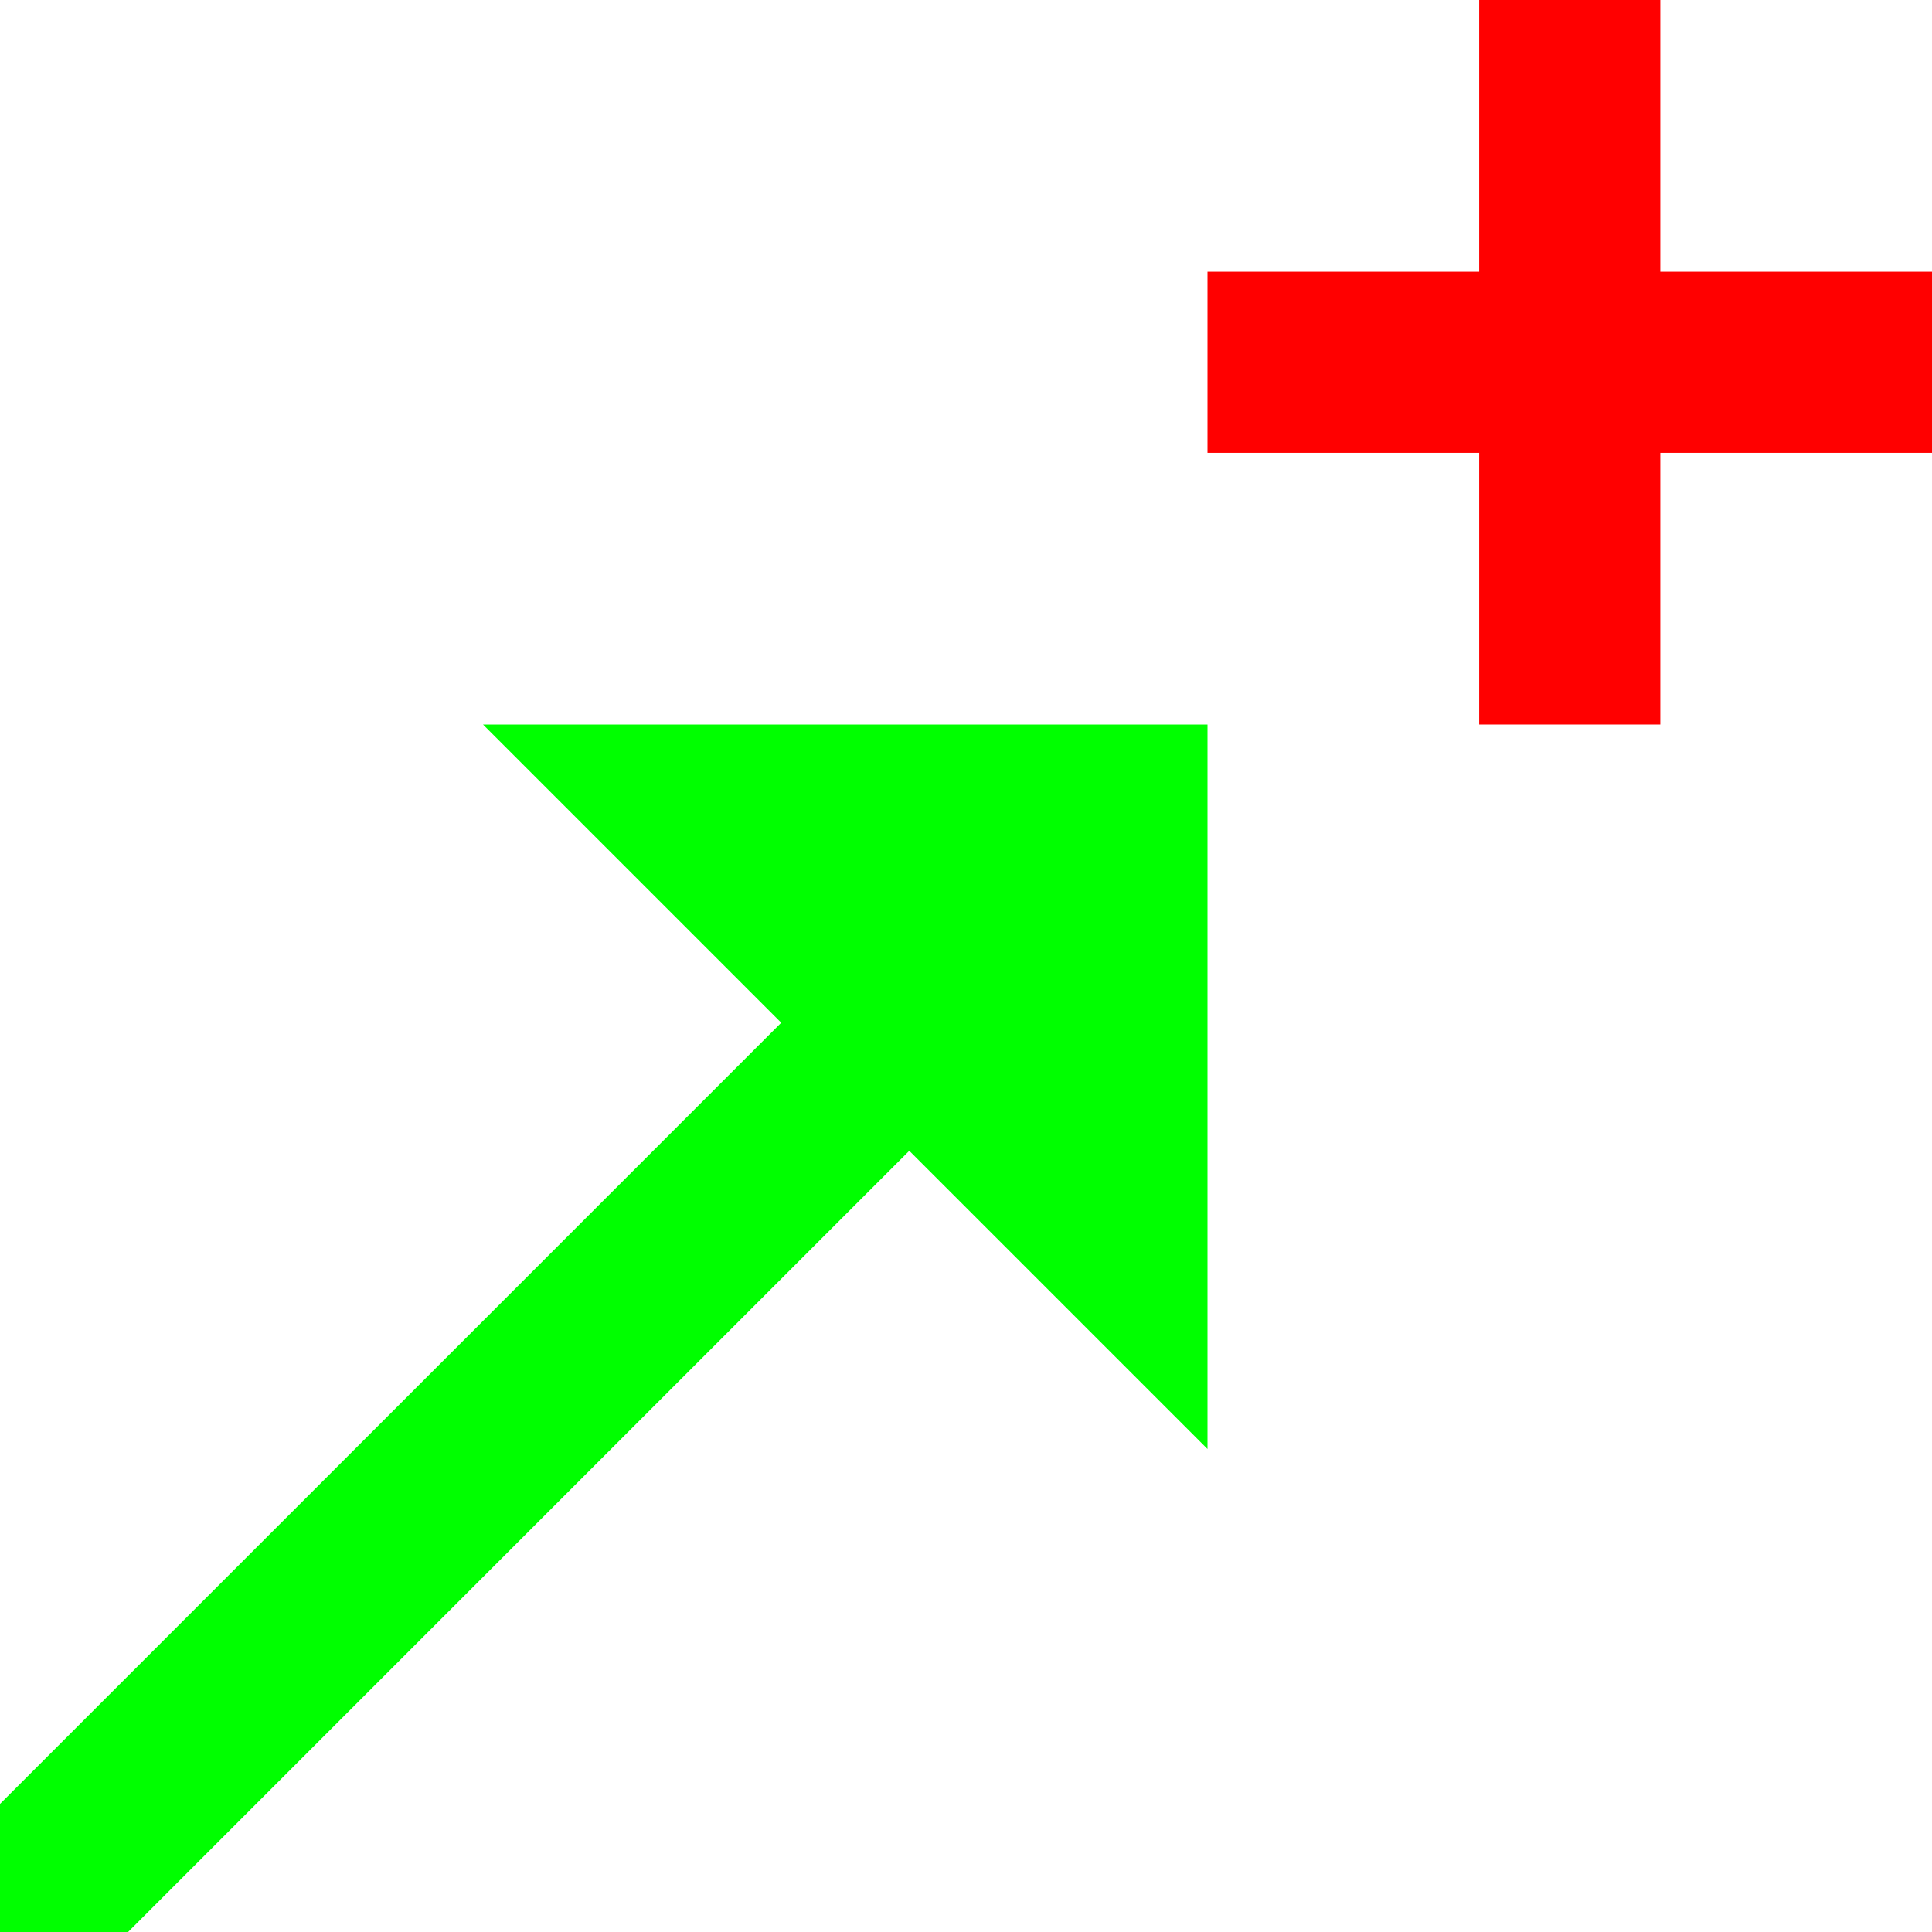
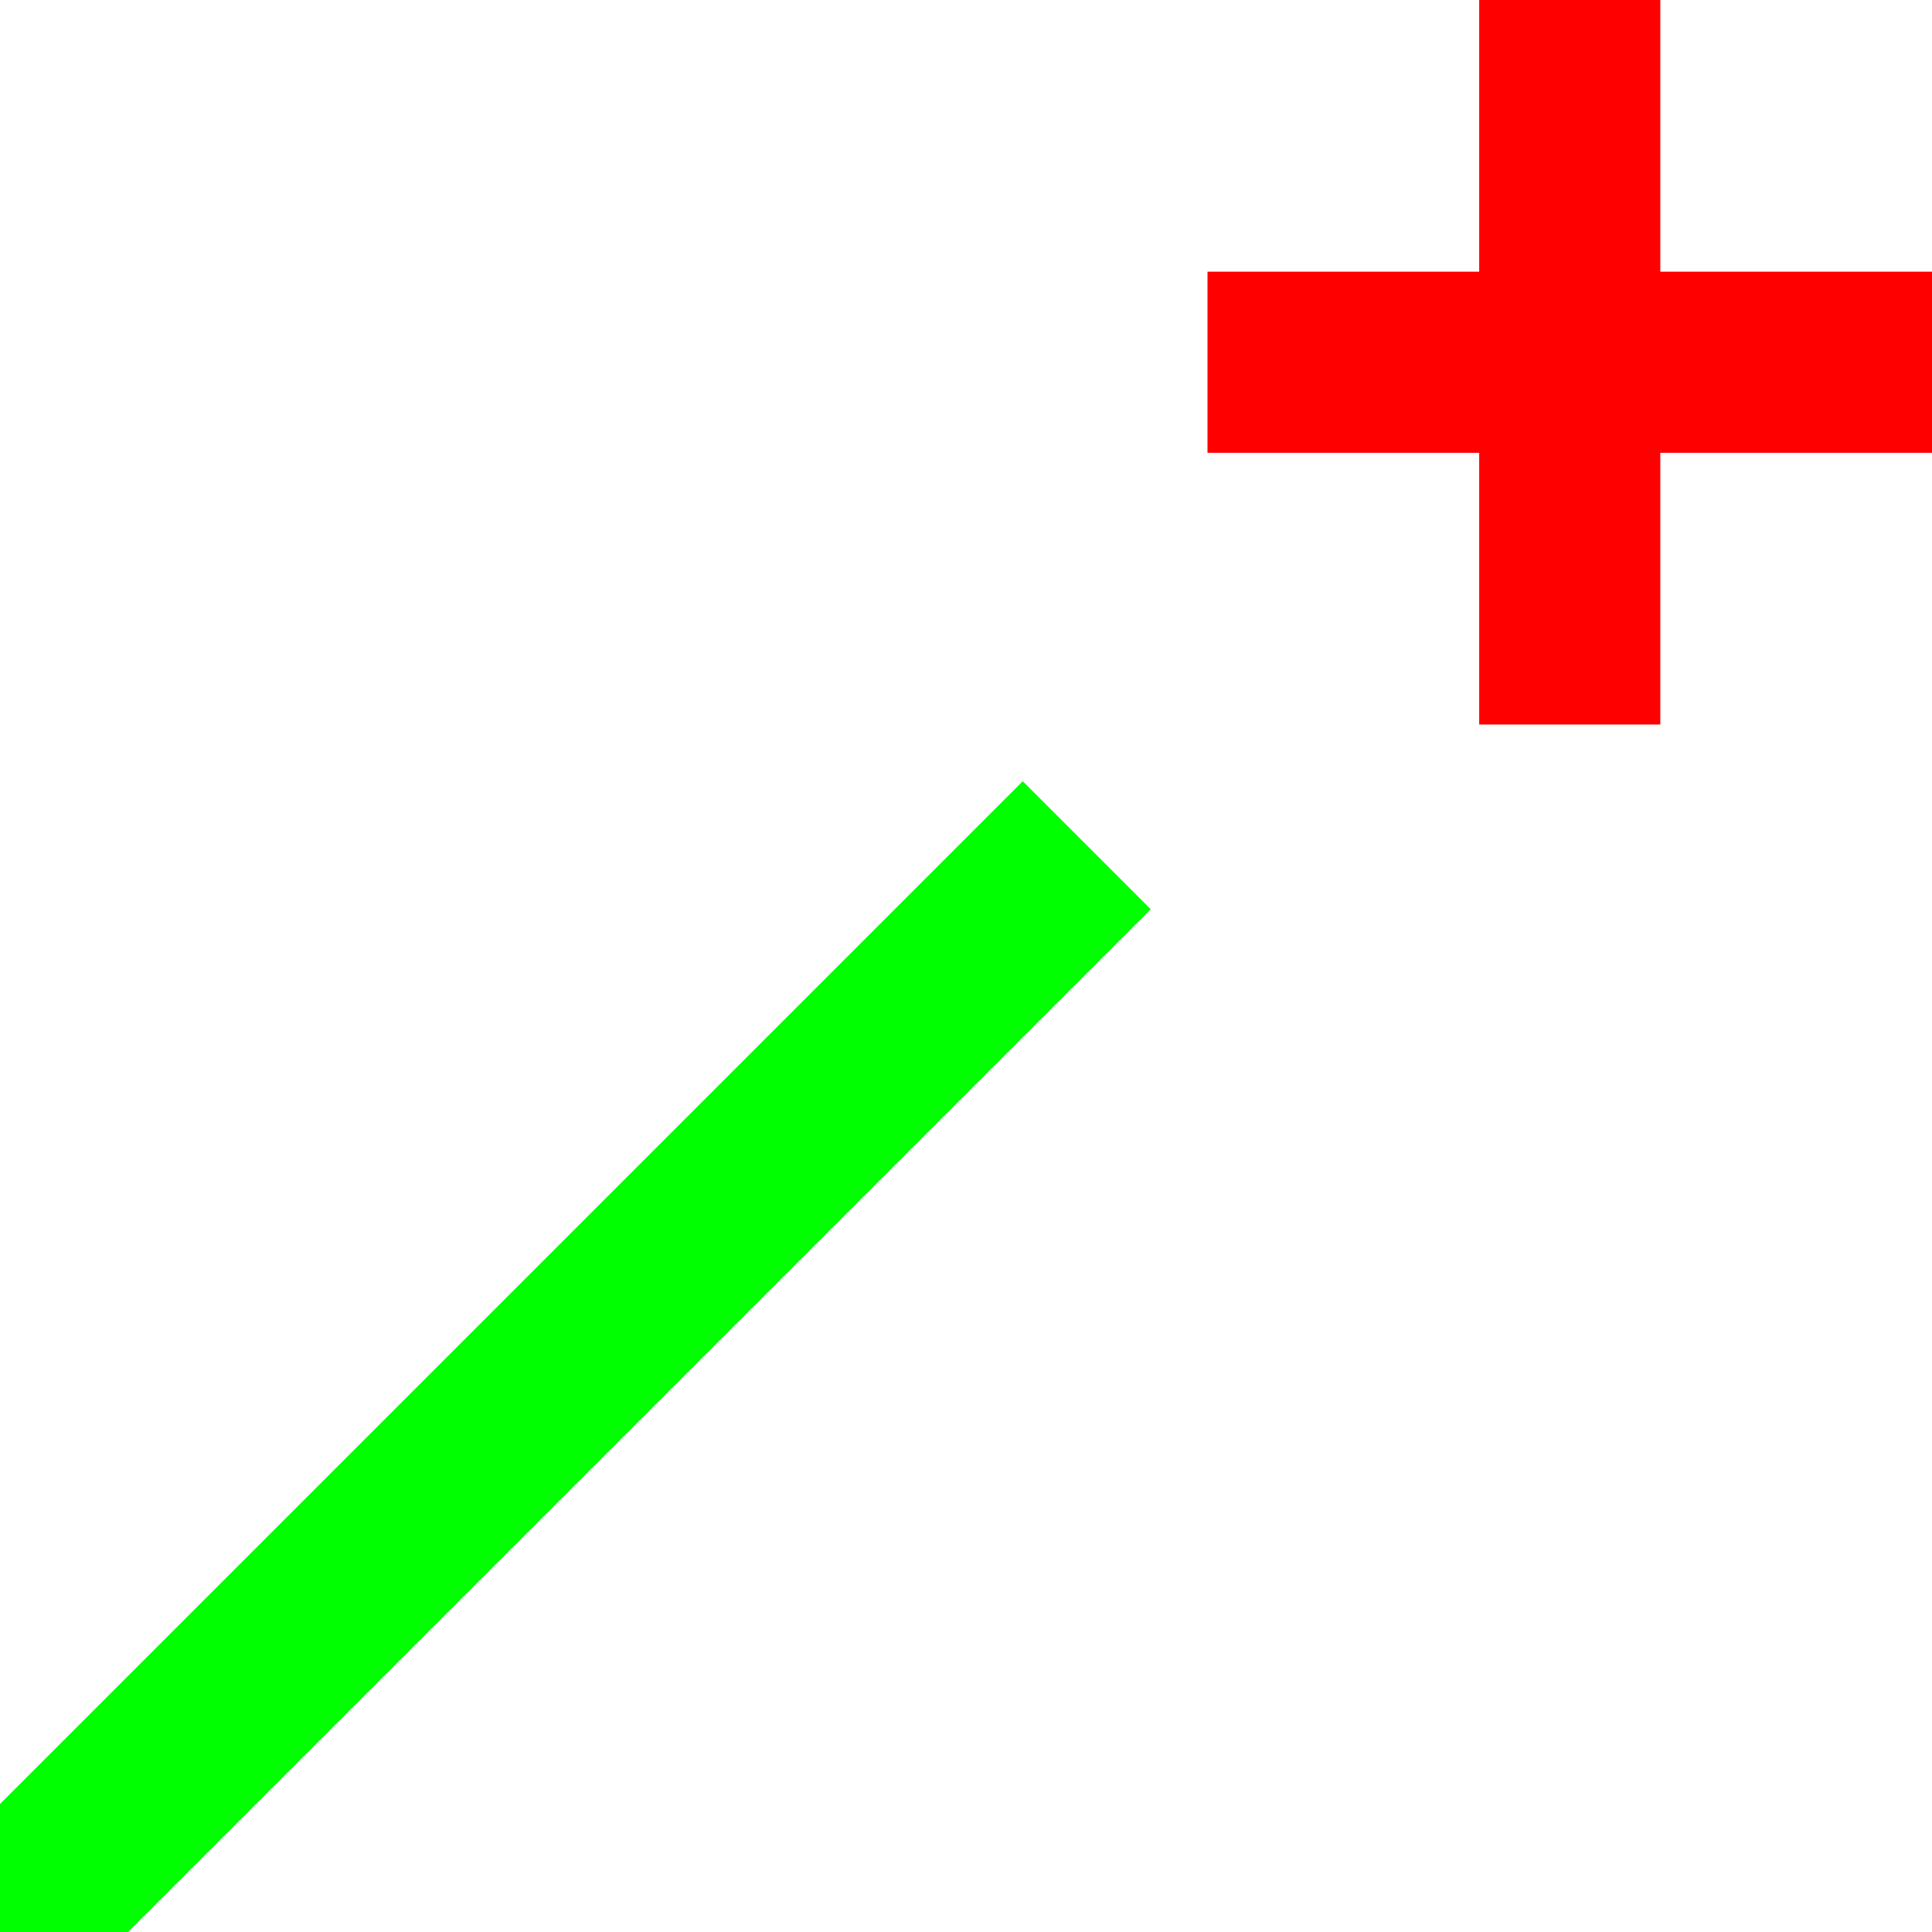
<svg xmlns="http://www.w3.org/2000/svg" width="32" height="32">
  <line x1="0" y1="32" x2="18" y2="14" stroke-width="3" stroke="#00FF00" />
-   <polygon points="20,12 8,12 20,24" fill="#00FF00" />
  <line x1="26" y1="0" x2="26" y2="12" stroke-width="3" stroke="#FF0000" />
  <line x1="20" y1="6" x2="32" y2="6" stroke-width="3" stroke="#FF0000" />
</svg>